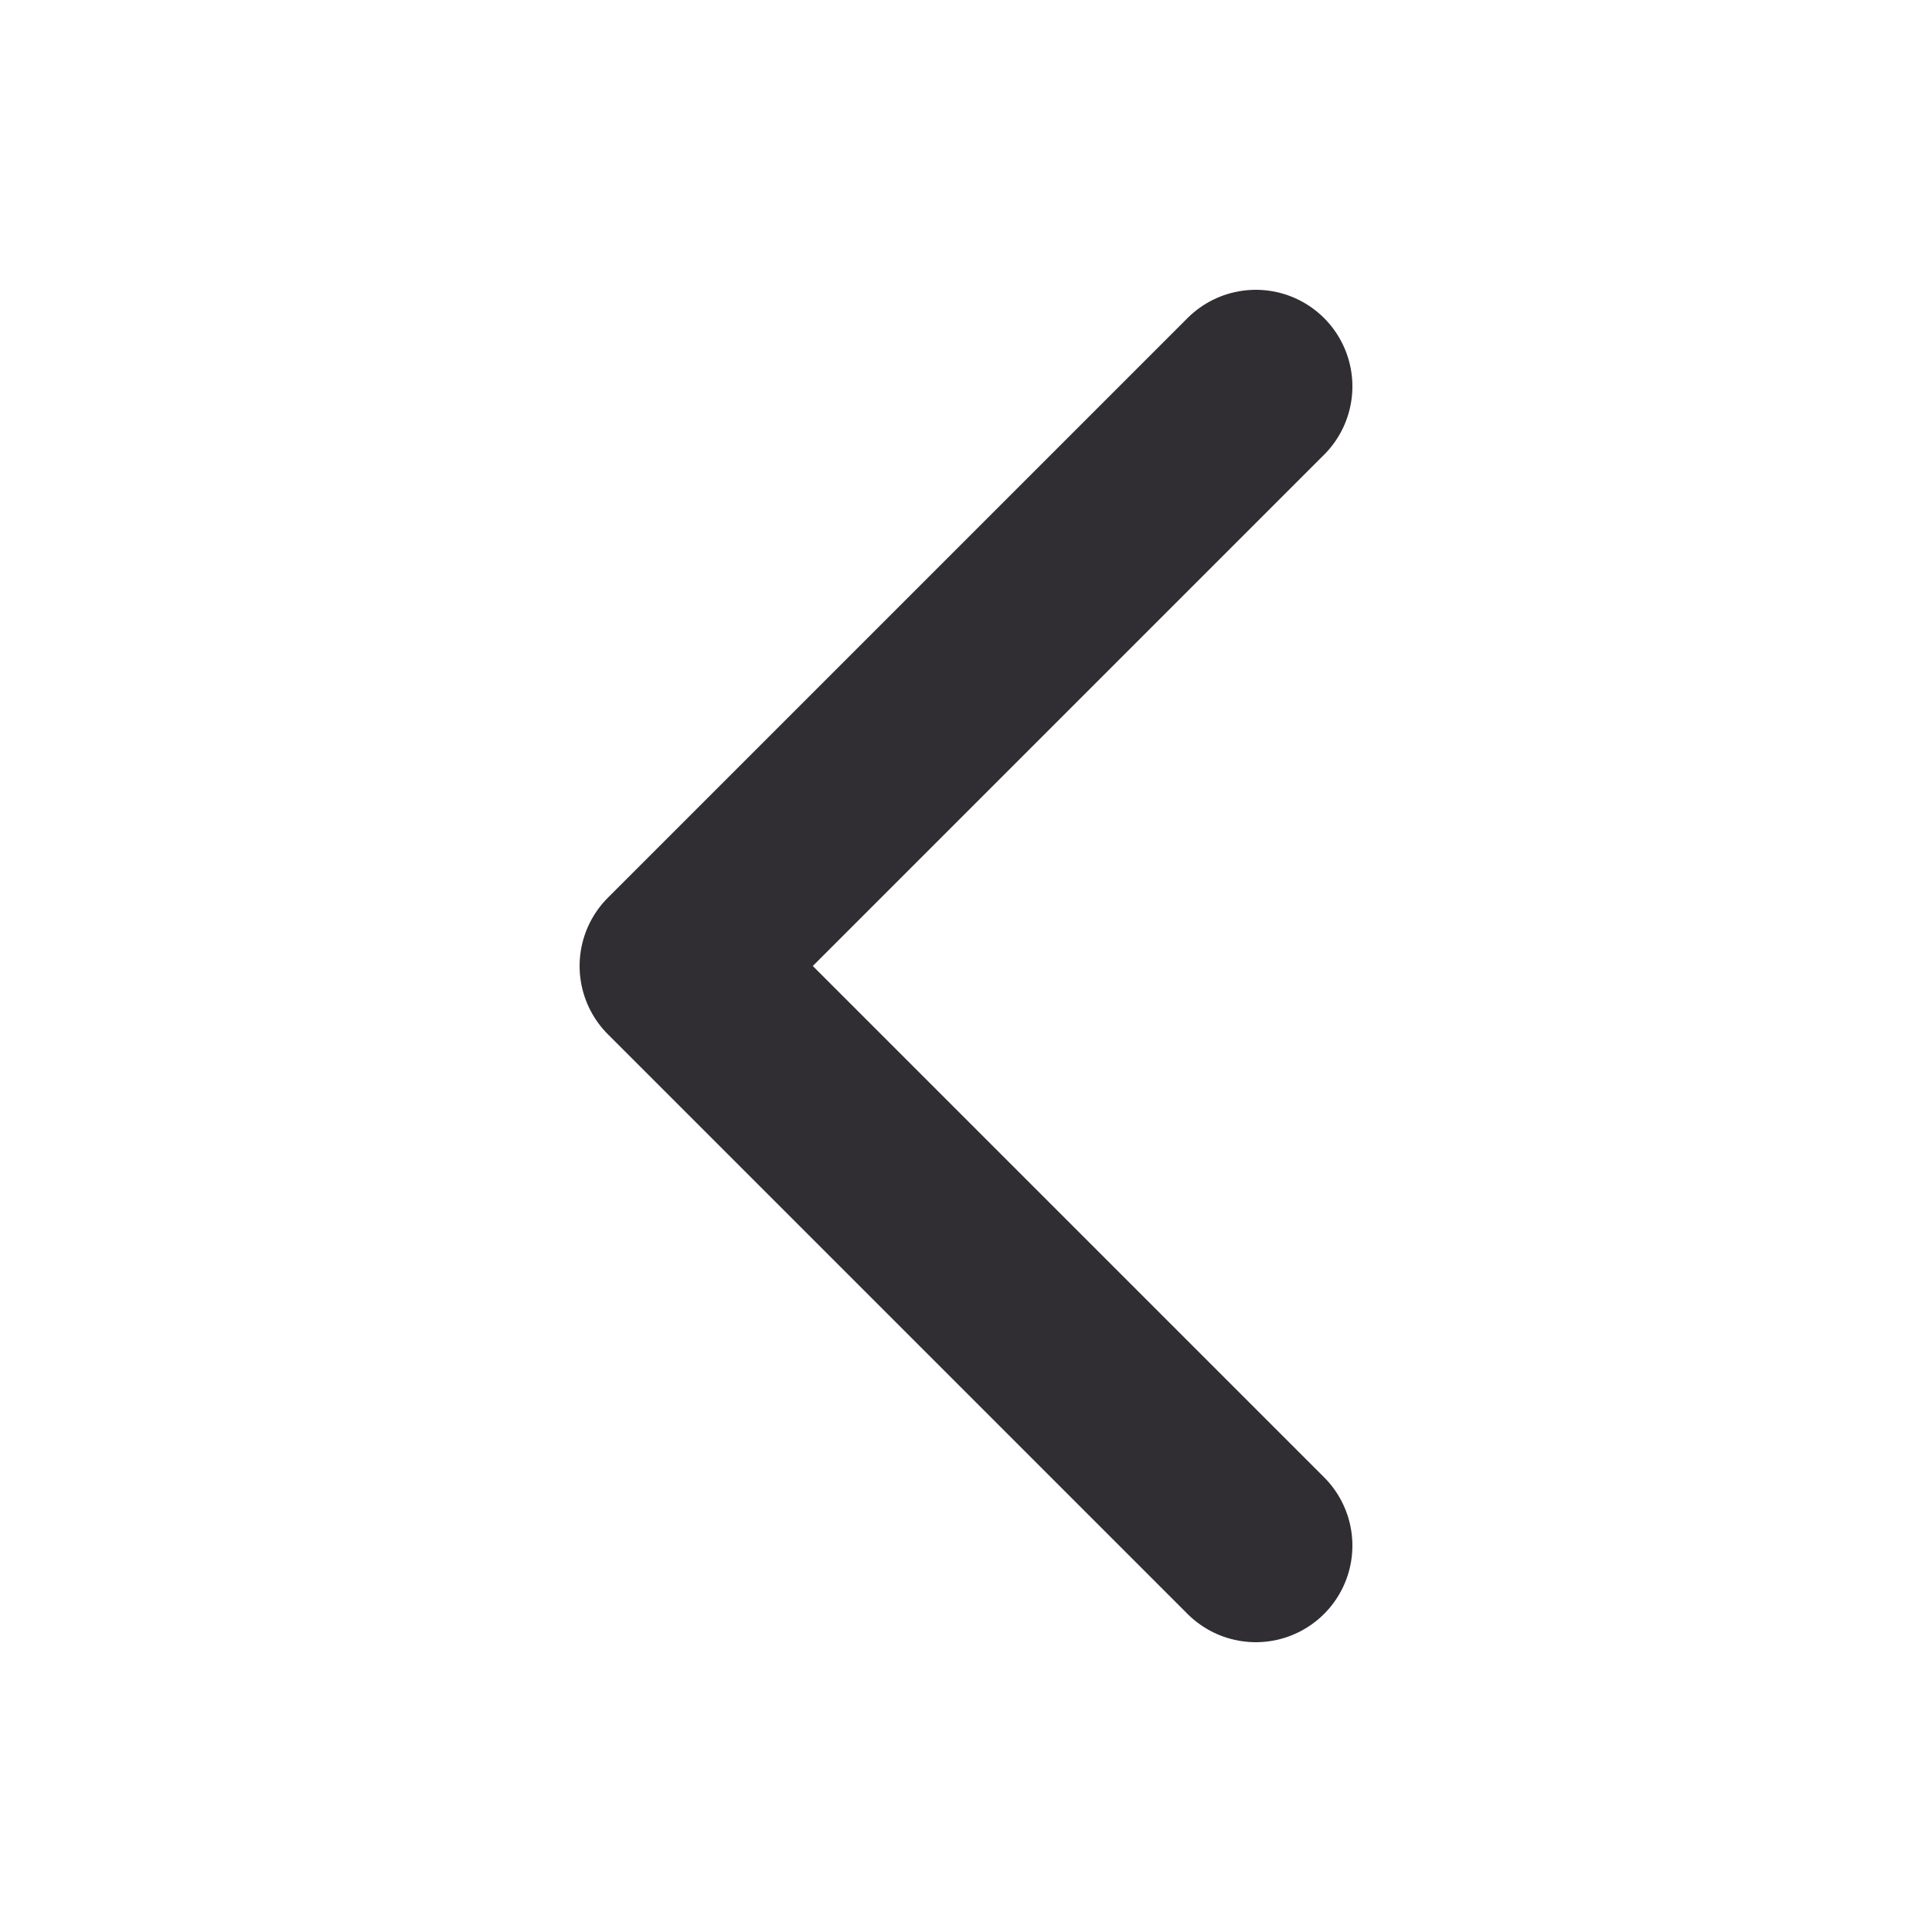
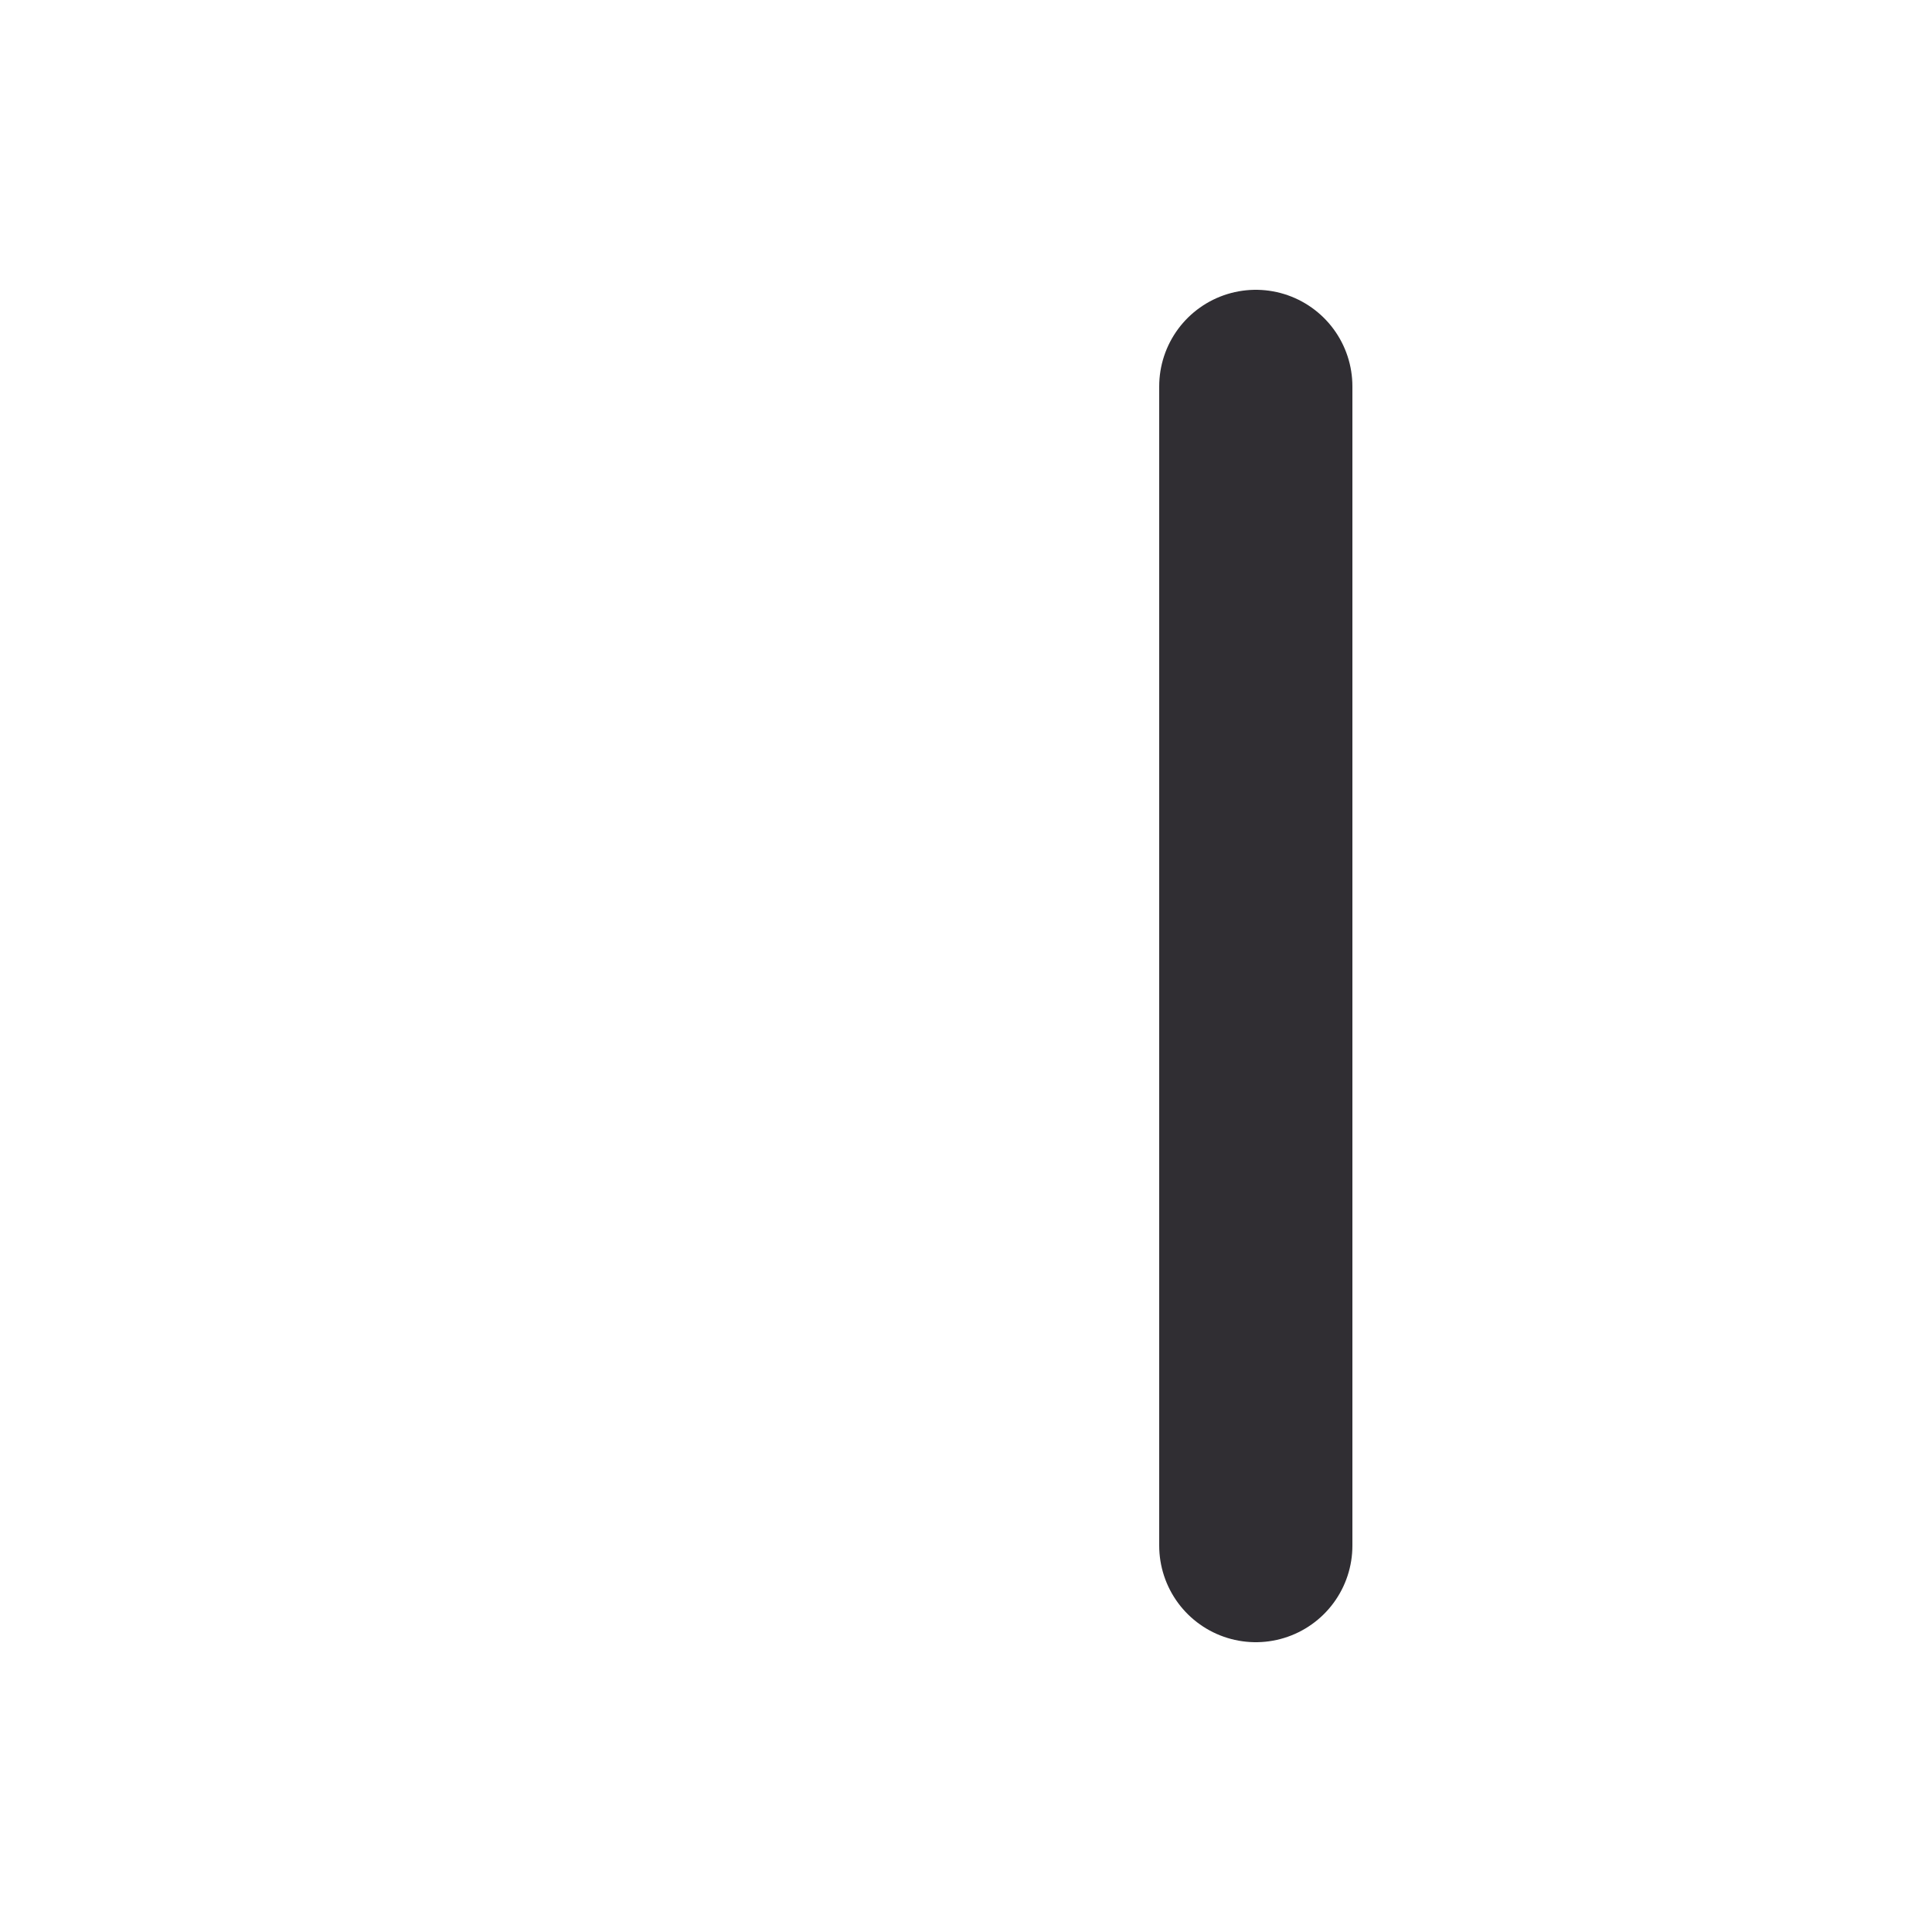
<svg xmlns="http://www.w3.org/2000/svg" width="20" height="20" viewBox="0 0 20 20" fill="none">
-   <path d="M13 16L7 10L13 4" stroke="#302E33" stroke-width="2" stroke-linecap="round" stroke-linejoin="round" />
+   <path d="M13 16L13 4" stroke="#302E33" stroke-width="2" stroke-linecap="round" stroke-linejoin="round" />
</svg>